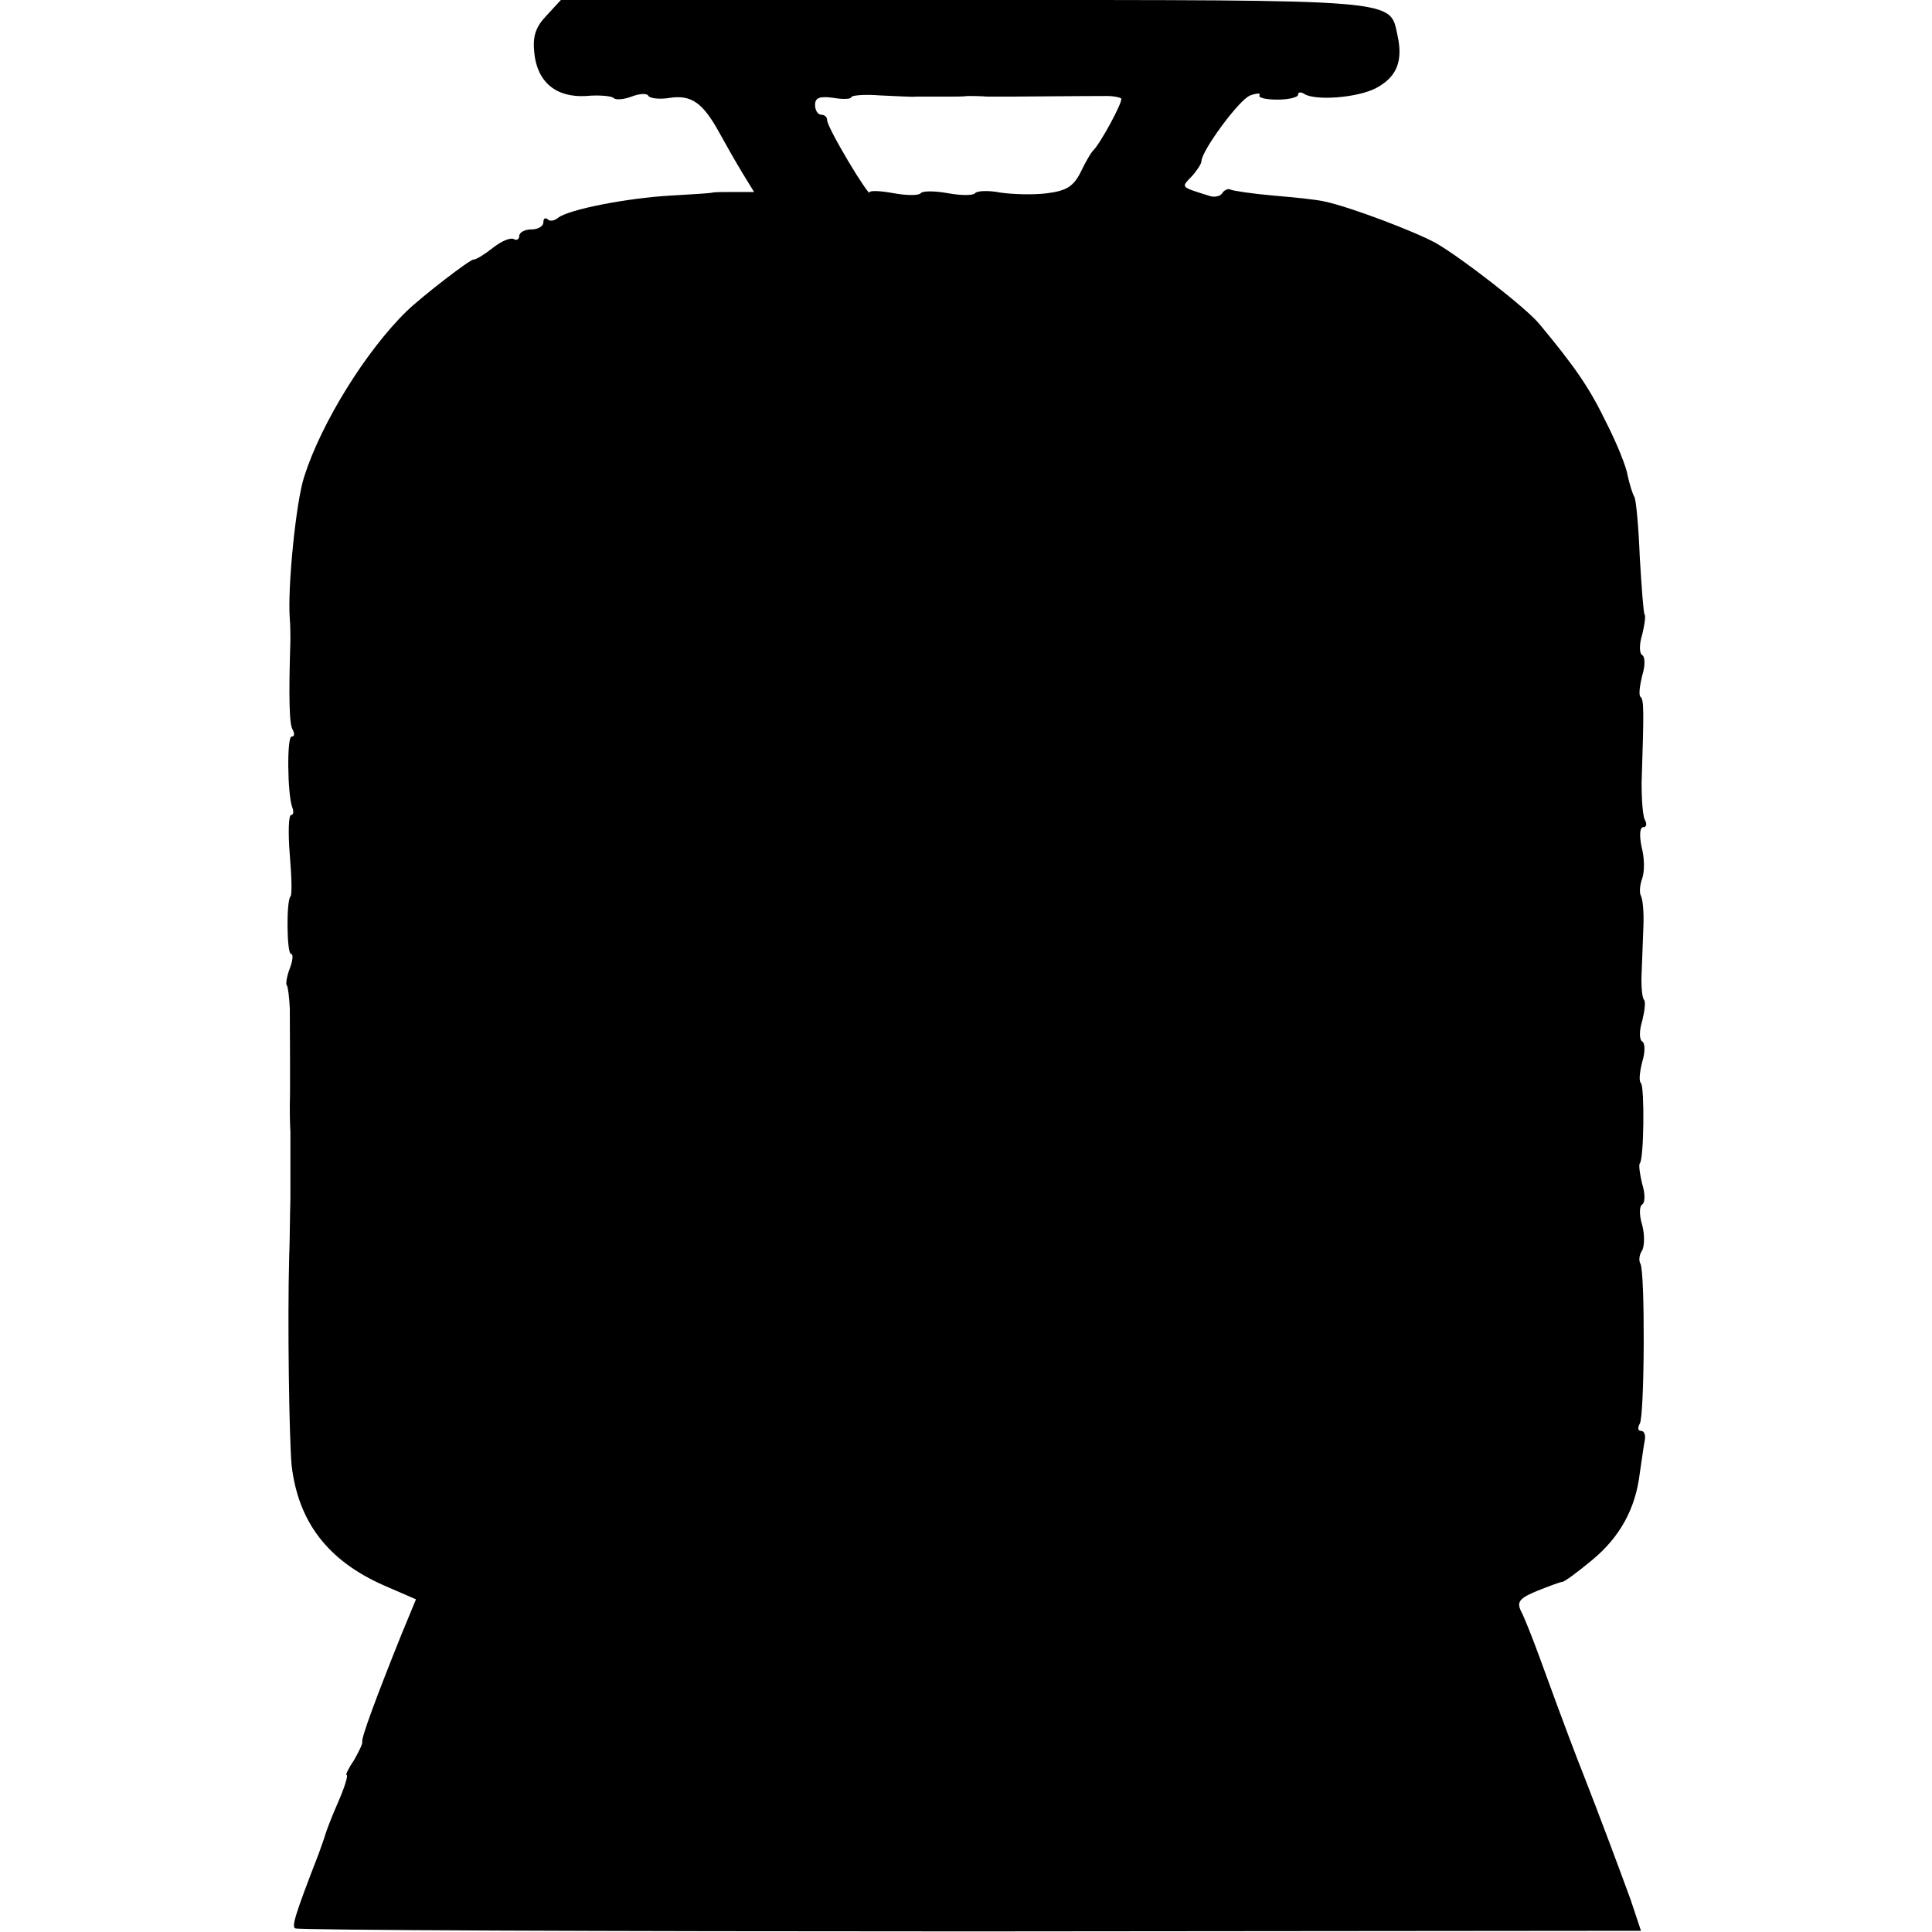
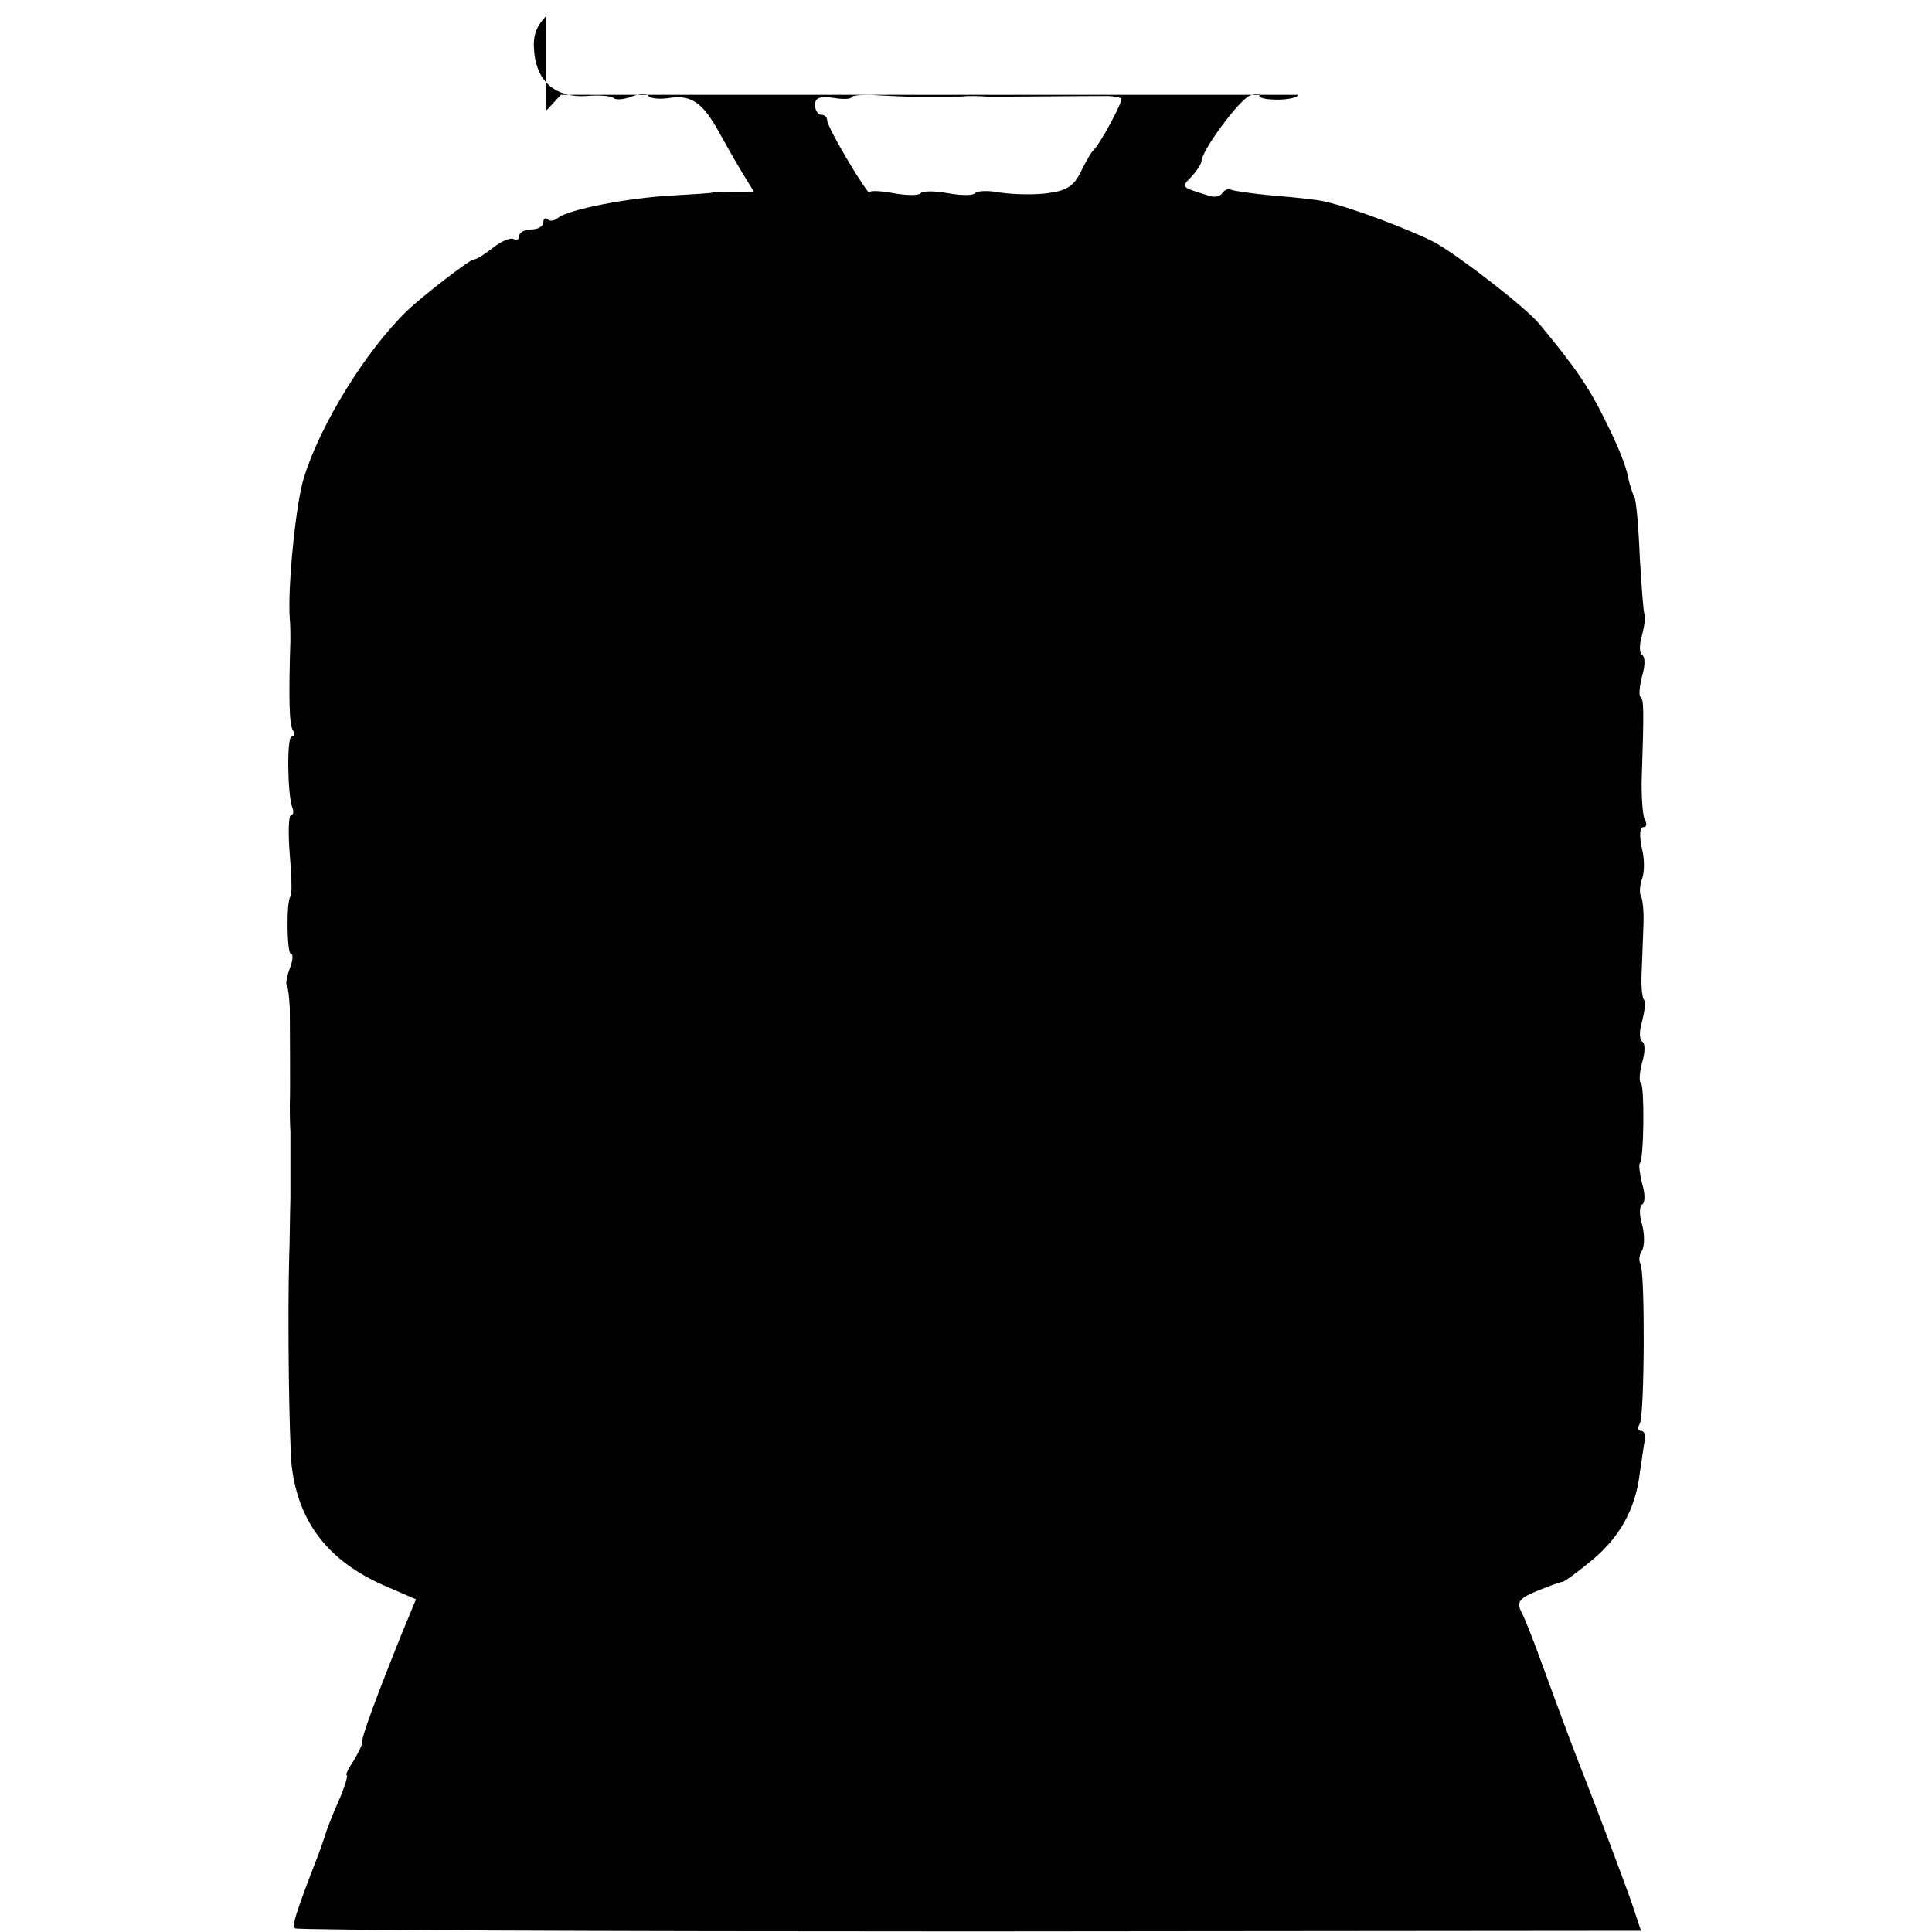
<svg xmlns="http://www.w3.org/2000/svg" version="1.0" width="426.667" height="426.667" viewBox="0 0 320 320">
-   <path d="M90.5 2.6c-1.8 1.9-2.3 3.4-2 6.2.5 4.8 3.6 7.4 8.6 7.1 2.1-.2 4.1 0 4.5.3.3.4 1.7.3 3-.2s2.6-.6 2.8-.1c.3.4 1.9.6 3.6.3 3.5-.5 5.4.8 8.1 5.7 1.1 2 2.8 5 3.9 6.8l1.9 3.1h-3.2c-1.8 0-3.4 0-3.7.1-.3.1-3.4.3-7 .5-7.1.4-16.9 2.3-18.6 3.7-.6.5-1.4.6-1.7.2-.4-.3-.7-.1-.7.5 0 .7-.9 1.2-2 1.2s-2 .5-2 1.1c0 .5-.4.8-.9.5-.5-.3-2 .3-3.4 1.4-1.4 1.1-2.8 2-3.3 2-.6 0-8.4 6-11 8.5-6.8 6.6-14.2 18.6-17 27.4-1.4 4.2-2.8 18.6-2.4 23.6.1 1.1.1 2.7.1 3.5-.3 9.6-.2 14.1.4 14.9.3.6.3 1.1-.2 1.1-.8 0-.7 9.5.1 11.7.3.7.2 1.3-.2 1.3s-.5 3-.2 6.6c.3 3.6.4 6.7.1 6.9-.7.8-.6 9.5.1 9.5.4 0 .3 1.1-.2 2.4-.5 1.3-.7 2.6-.5 2.8.2.2.4 1.9.5 3.8 0 3.7.1 13.5 0 16 0 .8 0 2.8.1 4.5v11c-.1 3.3-.1 7.6-.2 9.5-.3 11 0 30.2.4 34.7 1.1 9.4 6 15.8 15.3 19.9l5.3 2.3-2.4 5.8c-4.1 10.2-6.7 17.2-6.5 17.8.1.3-.6 1.7-1.4 3.1-.9 1.3-1.4 2.4-1.2 2.4.3 0-.3 2-1.4 4.5-1.1 2.5-2 4.9-2.1 5.3-.1.4-.6 1.8-1.1 3.2-4 10.3-4.5 12.1-3.9 12.4.4.3 50.7.5 111.8.5l111.1-.1-1.7-5.1c-1.6-4.4-5.1-13.8-8-21.2-.8-2-2.7-6.9-7.1-19-1.2-3.3-2.6-6.8-3.1-7.7-.7-1.5-.2-2.1 2.7-3.3 2-.8 3.9-1.5 4.2-1.5.3 0 2.5-1.6 4.9-3.6 4.6-3.8 7.2-8.5 7.9-14.4.3-1.9.6-4.3.8-5.3.2-.9 0-1.7-.6-1.7-.5 0-.6-.5-.2-1.2.8-1.3.9-25.2.1-26.5-.3-.5-.2-1.5.3-2.2.4-.8.4-2.7 0-4.2-.5-1.6-.5-3.1 0-3.4.5-.3.5-1.8 0-3.4-.4-1.6-.6-3.2-.4-3.4.7-.7.8-12.6.2-13.3-.4-.3-.2-1.9.2-3.5.5-1.6.5-3.1 0-3.4-.5-.3-.5-1.8 0-3.4.4-1.6.6-3.2.3-3.5-.3-.3-.5-2.2-.4-4.3.1-2.1.2-5.6.3-7.9.1-2.2-.1-4.4-.4-5-.3-.5-.2-1.8.2-2.9.4-1.1.4-3.4-.1-5.2-.4-2-.3-3.3.3-3.3.5 0 .6-.5.3-1.1-.4-.5-.6-3.4-.6-6.2.4-12.3.4-13.8-.2-14.3-.3-.3-.1-1.9.3-3.5.5-1.6.5-3.1 0-3.4-.5-.3-.5-1.8 0-3.4.4-1.6.6-3.1.4-3.3-.2-.3-.5-4.5-.8-9.5-.2-5-.6-9.5-.9-10-.3-.5-.8-2.1-1.1-3.5-.2-1.4-1.8-5.4-3.6-8.9-2.7-5.6-5.1-9.1-11-16.2-2.1-2.6-12.8-10.9-17.1-13.4-3.4-1.9-14.2-6-18.4-6.9-1.1-.3-4.9-.7-8.5-1-3.5-.3-6.8-.8-7.2-1-.3-.2-.9 0-1.3.5-.3.6-1.2.8-2 .6-5.1-1.6-4.9-1.4-3.1-3.3.9-1 1.6-2.1 1.6-2.5 0-1.7 6.3-10.3 8.1-10.9 1.1-.4 1.8-.4 1.5 0-.2.4 1.1.7 3 .7s3.4-.4 3.4-.8c0-.5.5-.5 1.1-.1 1.9 1.1 8.7.6 11.8-1 3.4-1.8 4.5-4.4 3.6-8.6-1.4-6.2 1.6-6-71.8-6H92.9l-2.4 2.6zM151.8 16h5.7c.8 0 2.1 0 2.8-.1.6 0 2.1 0 3.2.1h4c1.8 0 11.2-.1 15.9-.1 1 0 2 .2 2.3.4.4.4-3.5 7.6-4.7 8.7-.3.3-1.2 1.8-2 3.5-1.2 2.4-2.4 3.1-5.5 3.5-2.2.3-5.7.2-7.8-.1-2-.4-3.9-.3-4.2.1-.3.4-2.3.4-4.5 0s-4.2-.4-4.5 0c-.3.4-2.3.4-4.5 0s-4-.5-4-.1c0 .3-1.6-2-3.5-5.2s-3.5-6.2-3.5-6.8c0-.5-.4-.9-1-.9-.5 0-1-.7-1-1.6 0-1.2.7-1.5 3-1.2 1.7.3 3 .2 3-.1 0-.3 2.1-.5 4.7-.3 2.7.1 5.4.3 6.1.2z" />
+   <path d="M90.5 2.6c-1.8 1.9-2.3 3.4-2 6.2.5 4.8 3.6 7.4 8.6 7.1 2.1-.2 4.1 0 4.5.3.3.4 1.7.3 3-.2s2.6-.6 2.8-.1c.3.4 1.9.6 3.6.3 3.5-.5 5.4.8 8.1 5.7 1.1 2 2.8 5 3.9 6.8l1.9 3.1h-3.2c-1.8 0-3.4 0-3.7.1-.3.1-3.4.3-7 .5-7.1.4-16.9 2.3-18.6 3.7-.6.5-1.4.6-1.7.2-.4-.3-.7-.1-.7.5 0 .7-.9 1.2-2 1.2s-2 .5-2 1.1c0 .5-.4.8-.9.5-.5-.3-2 .3-3.4 1.4-1.4 1.1-2.8 2-3.3 2-.6 0-8.4 6-11 8.5-6.8 6.6-14.2 18.6-17 27.4-1.4 4.2-2.8 18.6-2.4 23.6.1 1.1.1 2.7.1 3.5-.3 9.6-.2 14.1.4 14.9.3.6.3 1.1-.2 1.1-.8 0-.7 9.5.1 11.7.3.7.2 1.3-.2 1.3s-.5 3-.2 6.6c.3 3.6.4 6.7.1 6.9-.7.8-.6 9.5.1 9.5.4 0 .3 1.1-.2 2.4-.5 1.3-.7 2.6-.5 2.8.2.2.4 1.9.5 3.8 0 3.7.1 13.5 0 16 0 .8 0 2.8.1 4.5v11c-.1 3.3-.1 7.6-.2 9.5-.3 11 0 30.2.4 34.7 1.1 9.4 6 15.8 15.3 19.9l5.3 2.3-2.4 5.8c-4.1 10.2-6.7 17.2-6.5 17.8.1.3-.6 1.7-1.4 3.1-.9 1.3-1.4 2.4-1.2 2.4.3 0-.3 2-1.4 4.5-1.1 2.5-2 4.9-2.1 5.3-.1.4-.6 1.8-1.1 3.2-4 10.3-4.5 12.1-3.9 12.4.4.3 50.7.5 111.8.5l111.1-.1-1.7-5.1c-1.6-4.4-5.1-13.8-8-21.2-.8-2-2.7-6.9-7.1-19-1.2-3.3-2.6-6.8-3.1-7.7-.7-1.5-.2-2.1 2.7-3.3 2-.8 3.9-1.5 4.2-1.5.3 0 2.5-1.6 4.9-3.6 4.6-3.8 7.2-8.5 7.9-14.4.3-1.9.6-4.3.8-5.3.2-.9 0-1.7-.6-1.7-.5 0-.6-.5-.2-1.2.8-1.3.9-25.2.1-26.5-.3-.5-.2-1.5.3-2.2.4-.8.4-2.7 0-4.2-.5-1.6-.5-3.1 0-3.4.5-.3.5-1.8 0-3.4-.4-1.6-.6-3.2-.4-3.4.7-.7.8-12.6.2-13.3-.4-.3-.2-1.9.2-3.5.5-1.6.5-3.1 0-3.4-.5-.3-.5-1.8 0-3.4.4-1.6.6-3.2.3-3.5-.3-.3-.5-2.2-.4-4.3.1-2.1.2-5.6.3-7.9.1-2.2-.1-4.4-.4-5-.3-.5-.2-1.8.2-2.9.4-1.1.4-3.4-.1-5.2-.4-2-.3-3.3.3-3.3.5 0 .6-.5.3-1.1-.4-.5-.6-3.4-.6-6.2.4-12.3.4-13.8-.2-14.3-.3-.3-.1-1.9.3-3.5.5-1.6.5-3.1 0-3.4-.5-.3-.5-1.8 0-3.4.4-1.6.6-3.1.4-3.3-.2-.3-.5-4.5-.8-9.5-.2-5-.6-9.5-.9-10-.3-.5-.8-2.1-1.1-3.5-.2-1.4-1.8-5.4-3.6-8.9-2.7-5.6-5.1-9.1-11-16.2-2.1-2.6-12.8-10.9-17.1-13.4-3.4-1.9-14.2-6-18.4-6.9-1.1-.3-4.9-.7-8.5-1-3.5-.3-6.8-.8-7.2-1-.3-.2-.9 0-1.3.5-.3.6-1.2.8-2 .6-5.1-1.6-4.9-1.4-3.1-3.3.9-1 1.6-2.1 1.6-2.5 0-1.7 6.3-10.3 8.1-10.9 1.1-.4 1.8-.4 1.5 0-.2.4 1.1.7 3 .7s3.4-.4 3.4-.8H92.9l-2.4 2.6zM151.8 16h5.7c.8 0 2.1 0 2.8-.1.6 0 2.1 0 3.2.1h4c1.8 0 11.2-.1 15.9-.1 1 0 2 .2 2.3.4.4.4-3.5 7.6-4.7 8.7-.3.3-1.2 1.8-2 3.5-1.2 2.4-2.4 3.1-5.5 3.5-2.2.3-5.7.2-7.8-.1-2-.4-3.9-.3-4.2.1-.3.4-2.3.4-4.5 0s-4.2-.4-4.5 0c-.3.4-2.3.4-4.5 0s-4-.5-4-.1c0 .3-1.6-2-3.5-5.2s-3.5-6.2-3.5-6.8c0-.5-.4-.9-1-.9-.5 0-1-.7-1-1.6 0-1.2.7-1.5 3-1.2 1.7.3 3 .2 3-.1 0-.3 2.1-.5 4.7-.3 2.7.1 5.4.3 6.1.2z" />
</svg>